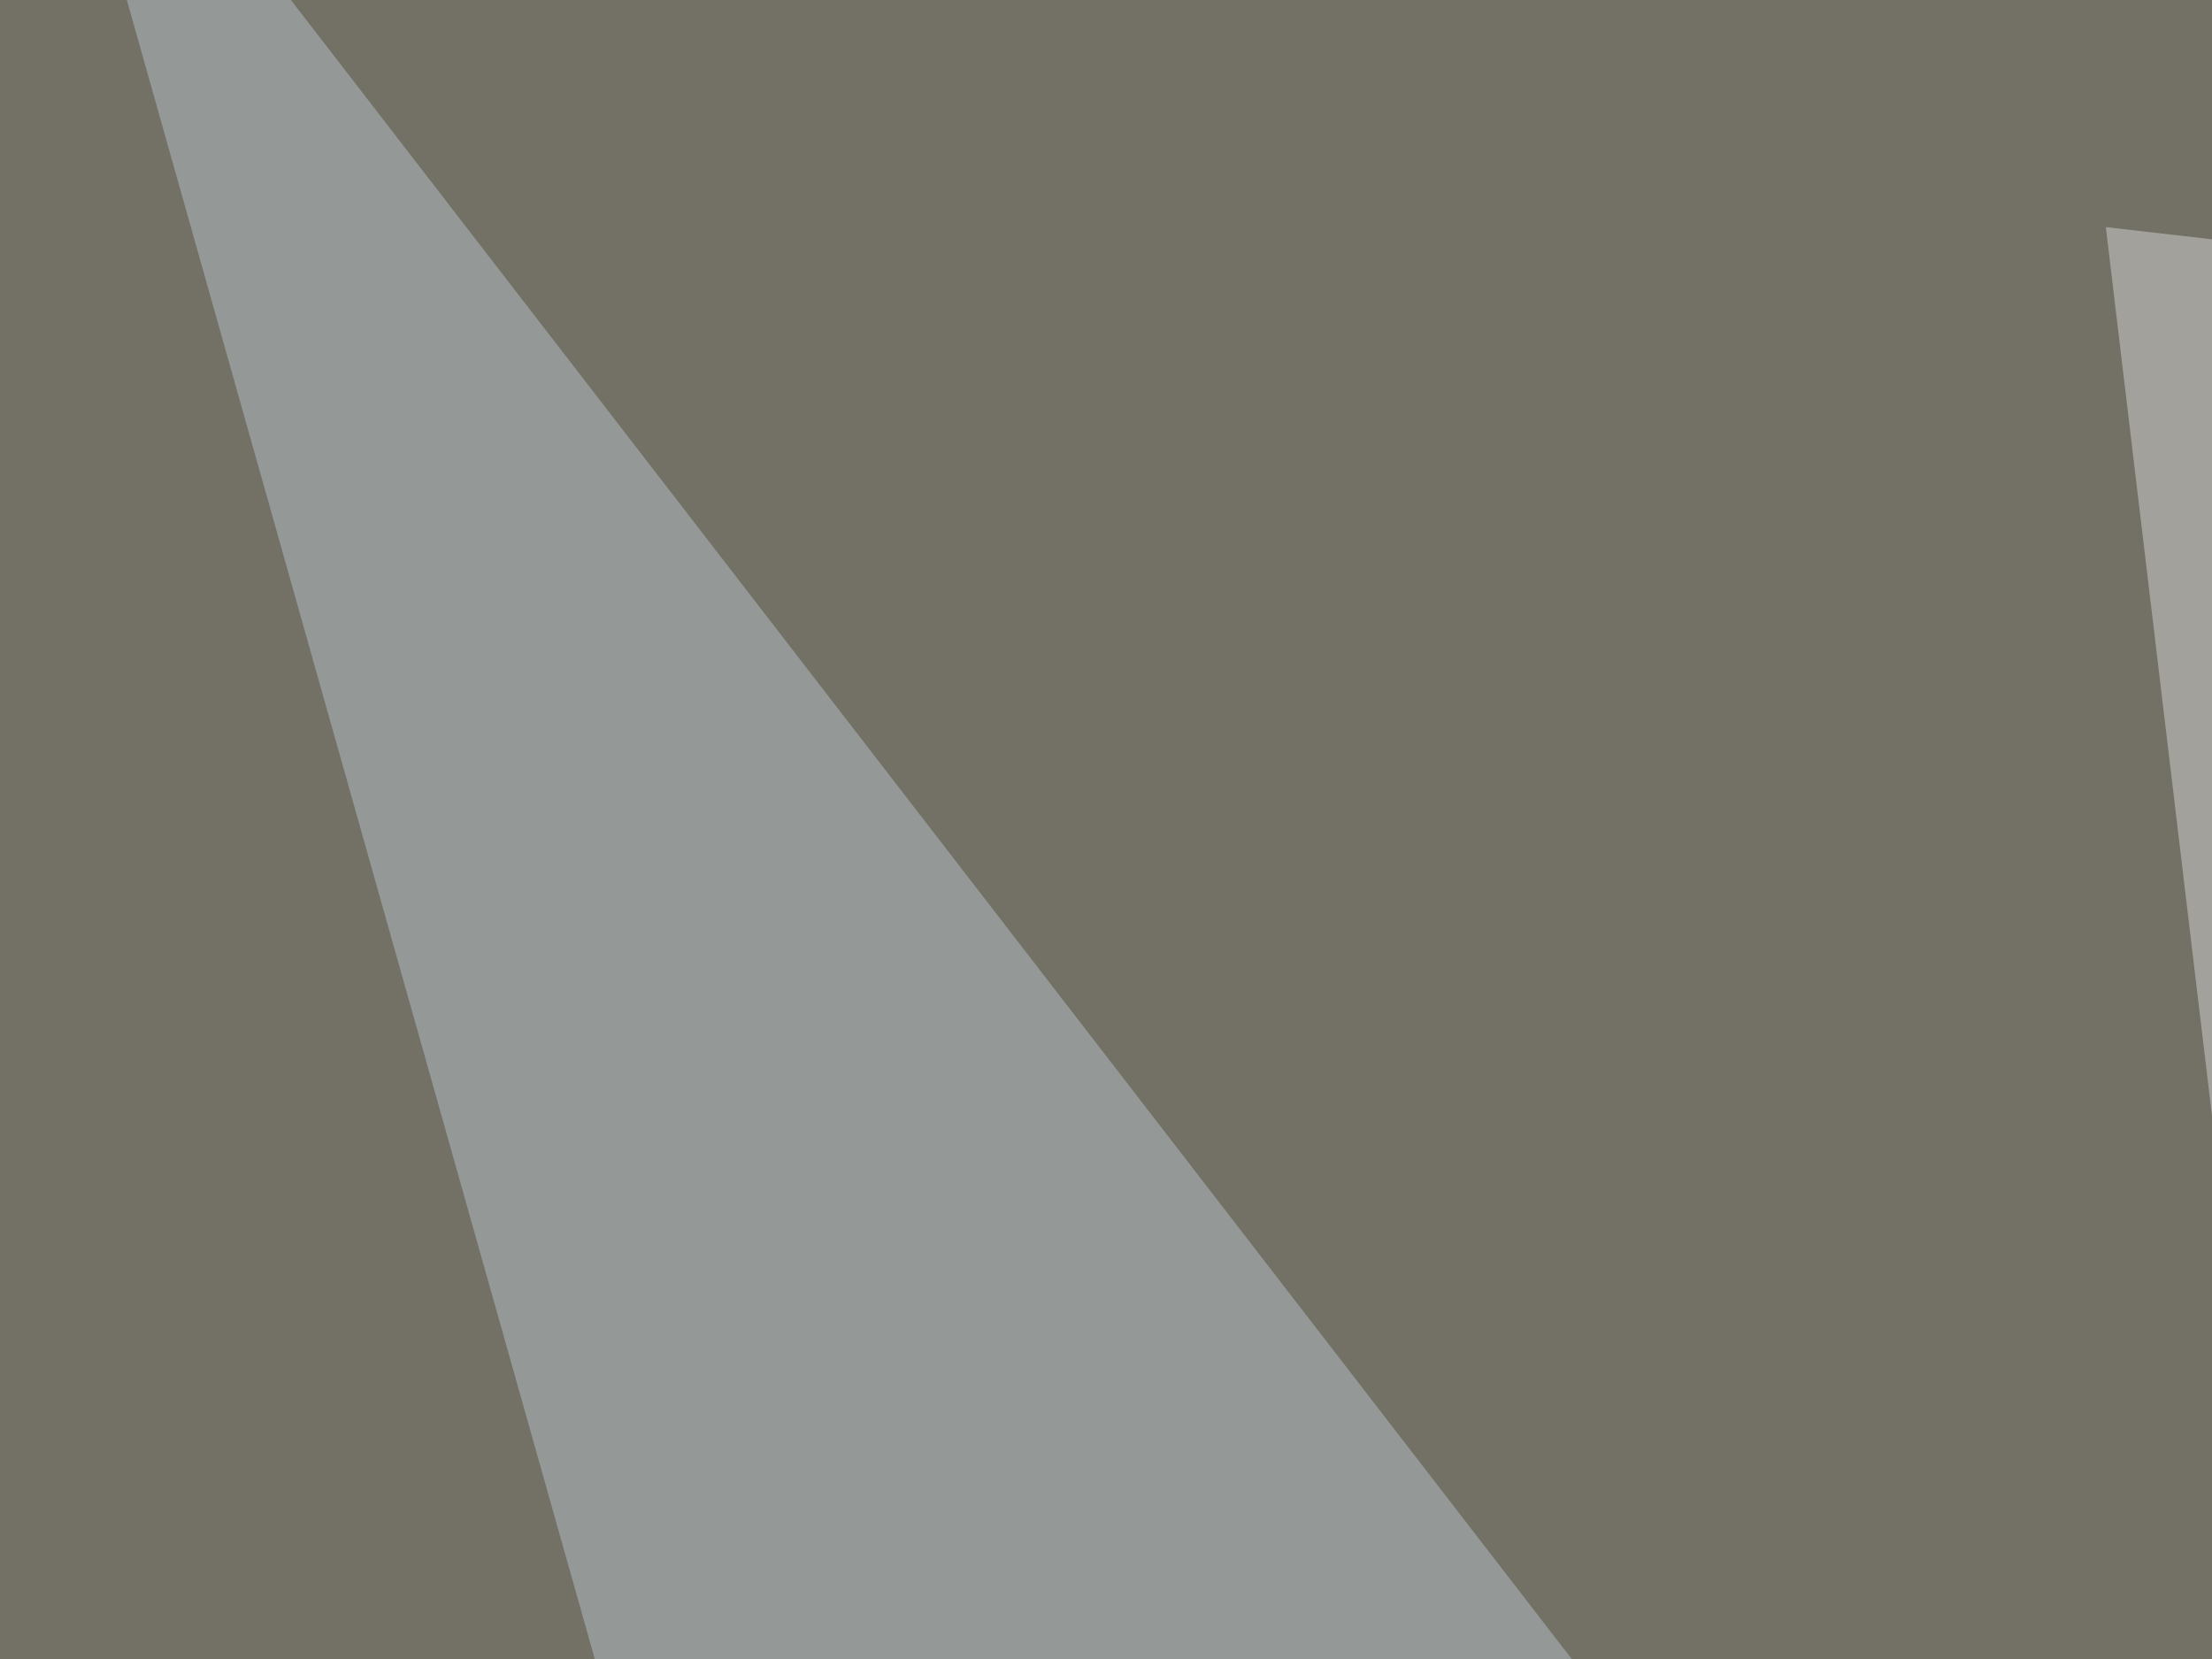
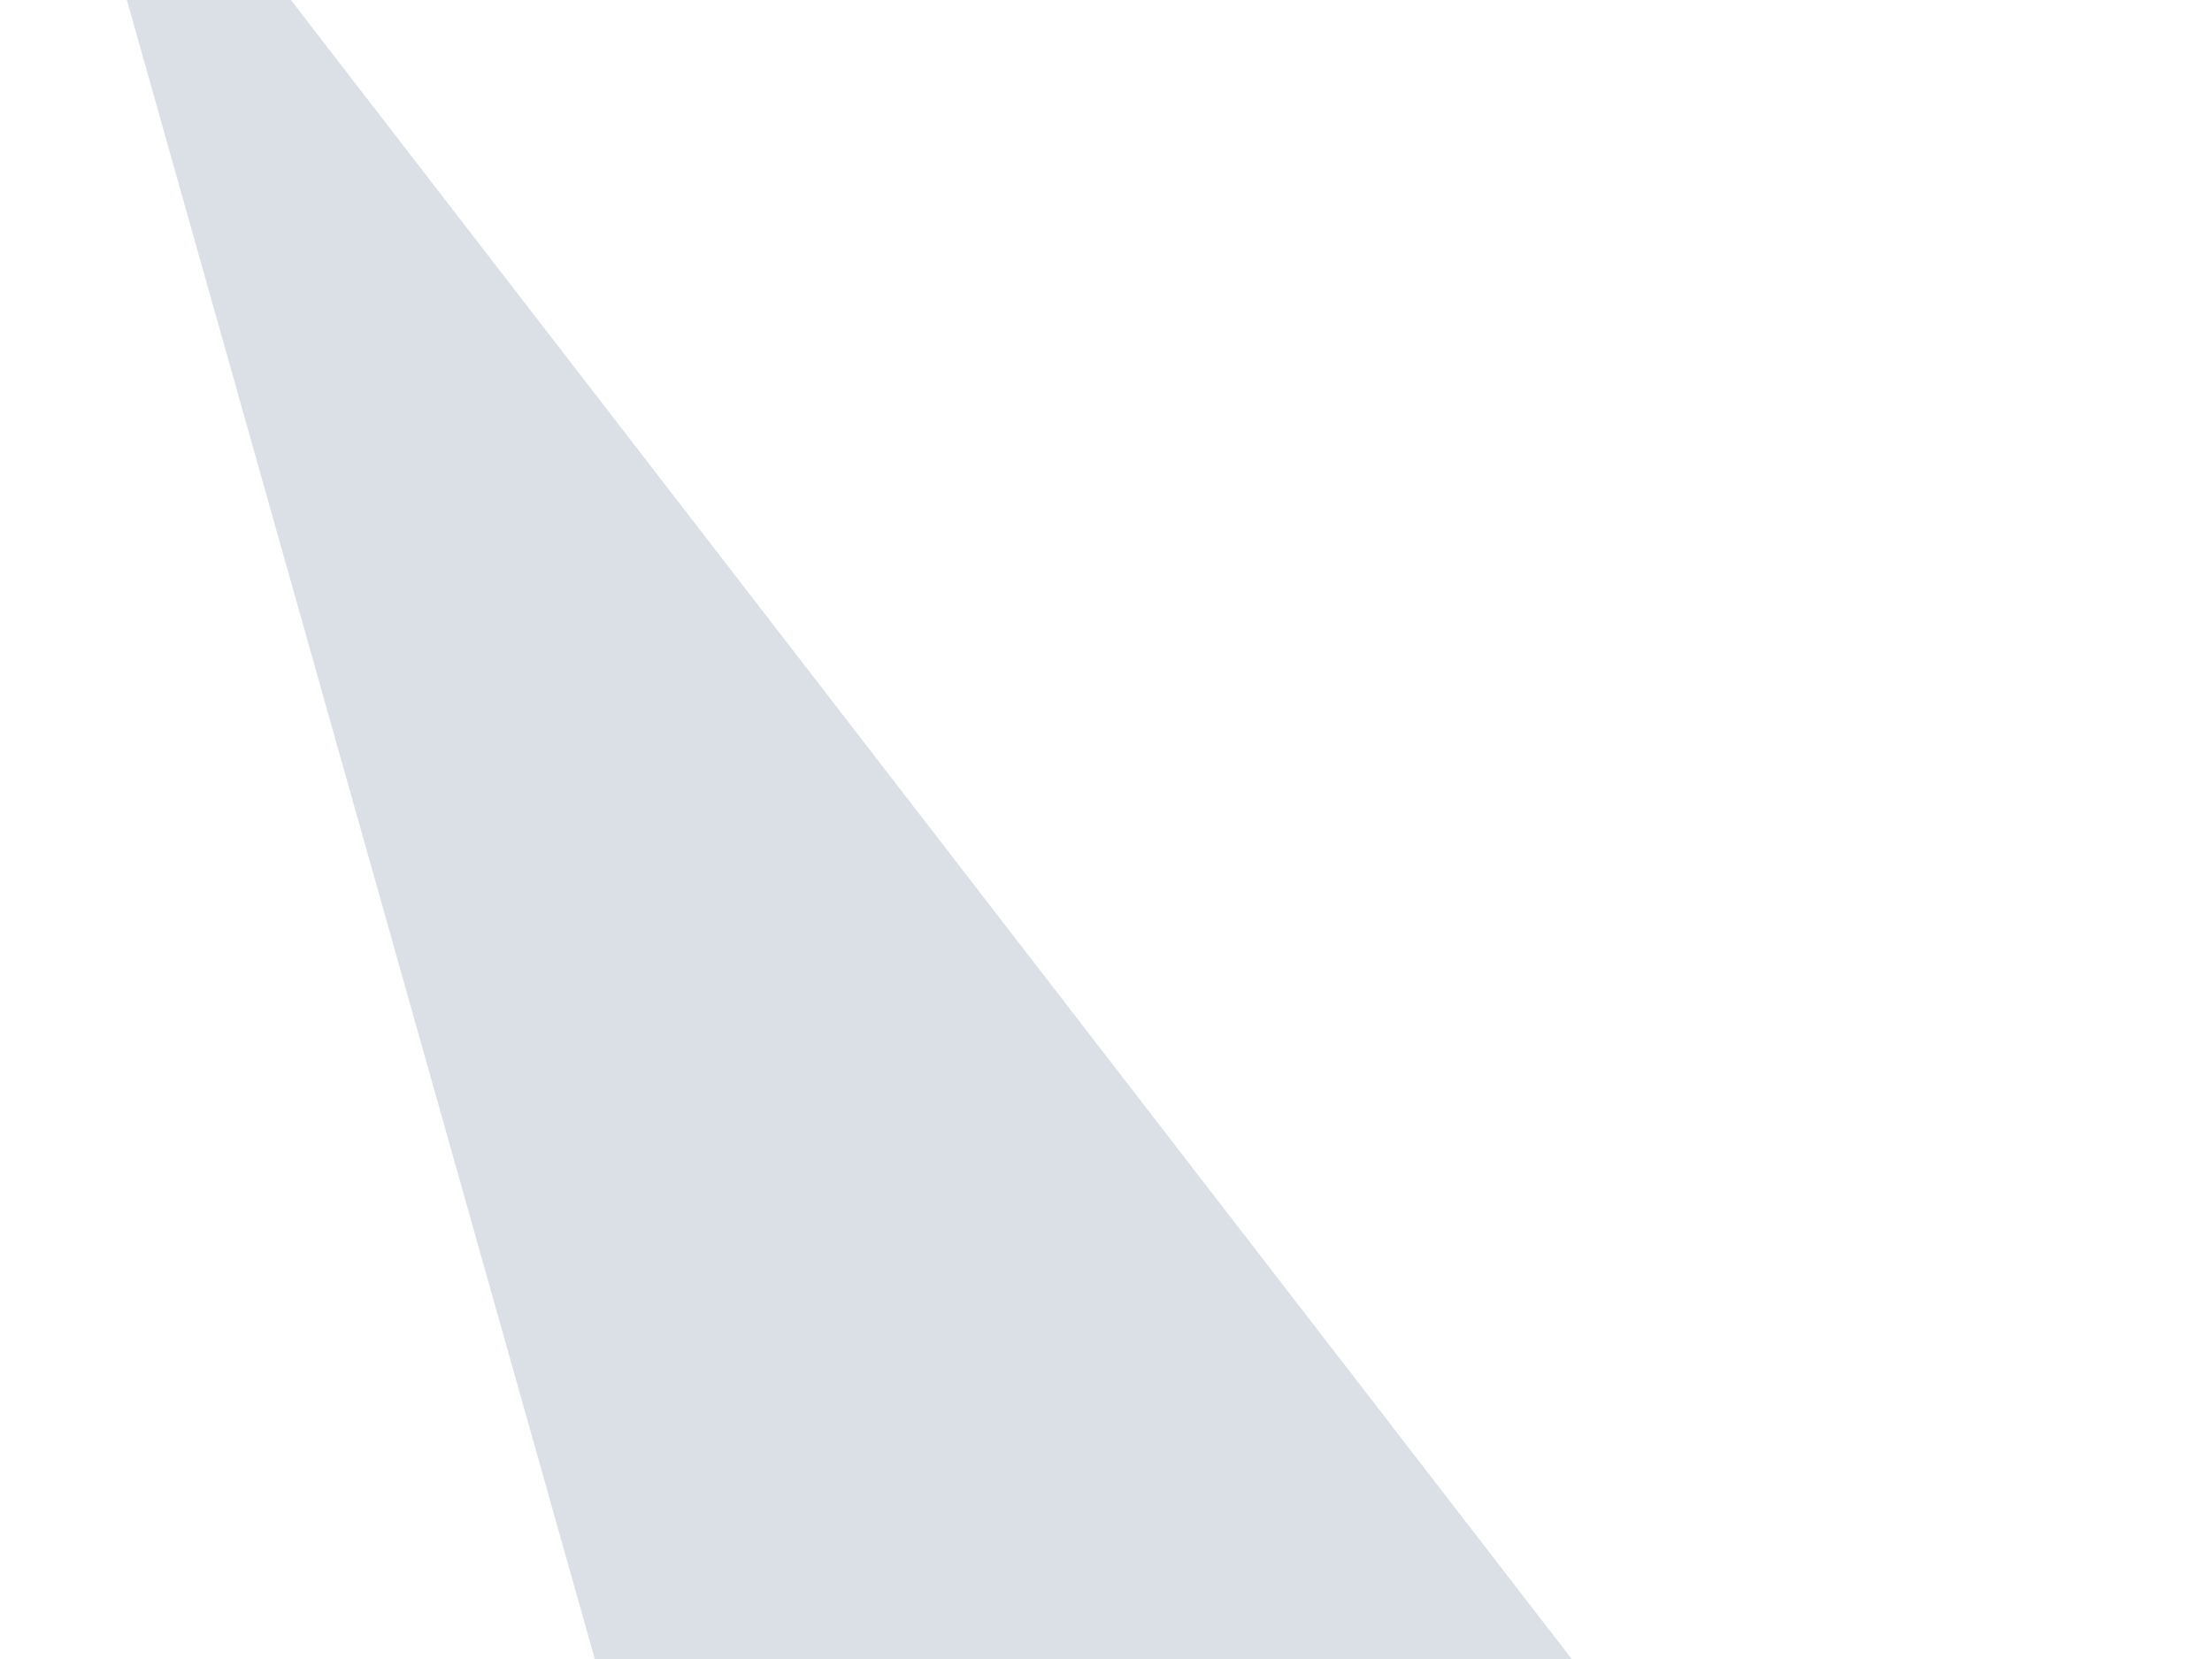
<svg xmlns="http://www.w3.org/2000/svg" width="300" height="225">
  <filter id="a">
    <feGaussianBlur stdDeviation="55" />
  </filter>
-   <rect width="100%" height="100%" fill="#737165" />
  <g filter="url(#a)">
    <g fill-opacity=".5">
-       <path fill="#372e11" d="M795.4 520l-840.8 41 670.9-395.5z" />
-       <path fill="#d2d3d5" d="M285.6 30.8l509.8 58.6L315 276.9z" />
+       <path fill="#372e11" d="M795.4 520z" />
      <path fill="#b7c3cc" d="M4.4-45.4l337 436.5-208.1 20.5z" />
-       <path fill="#060306" d="M-22 429.2l463-41L4.3 607.9z" />
    </g>
  </g>
</svg>